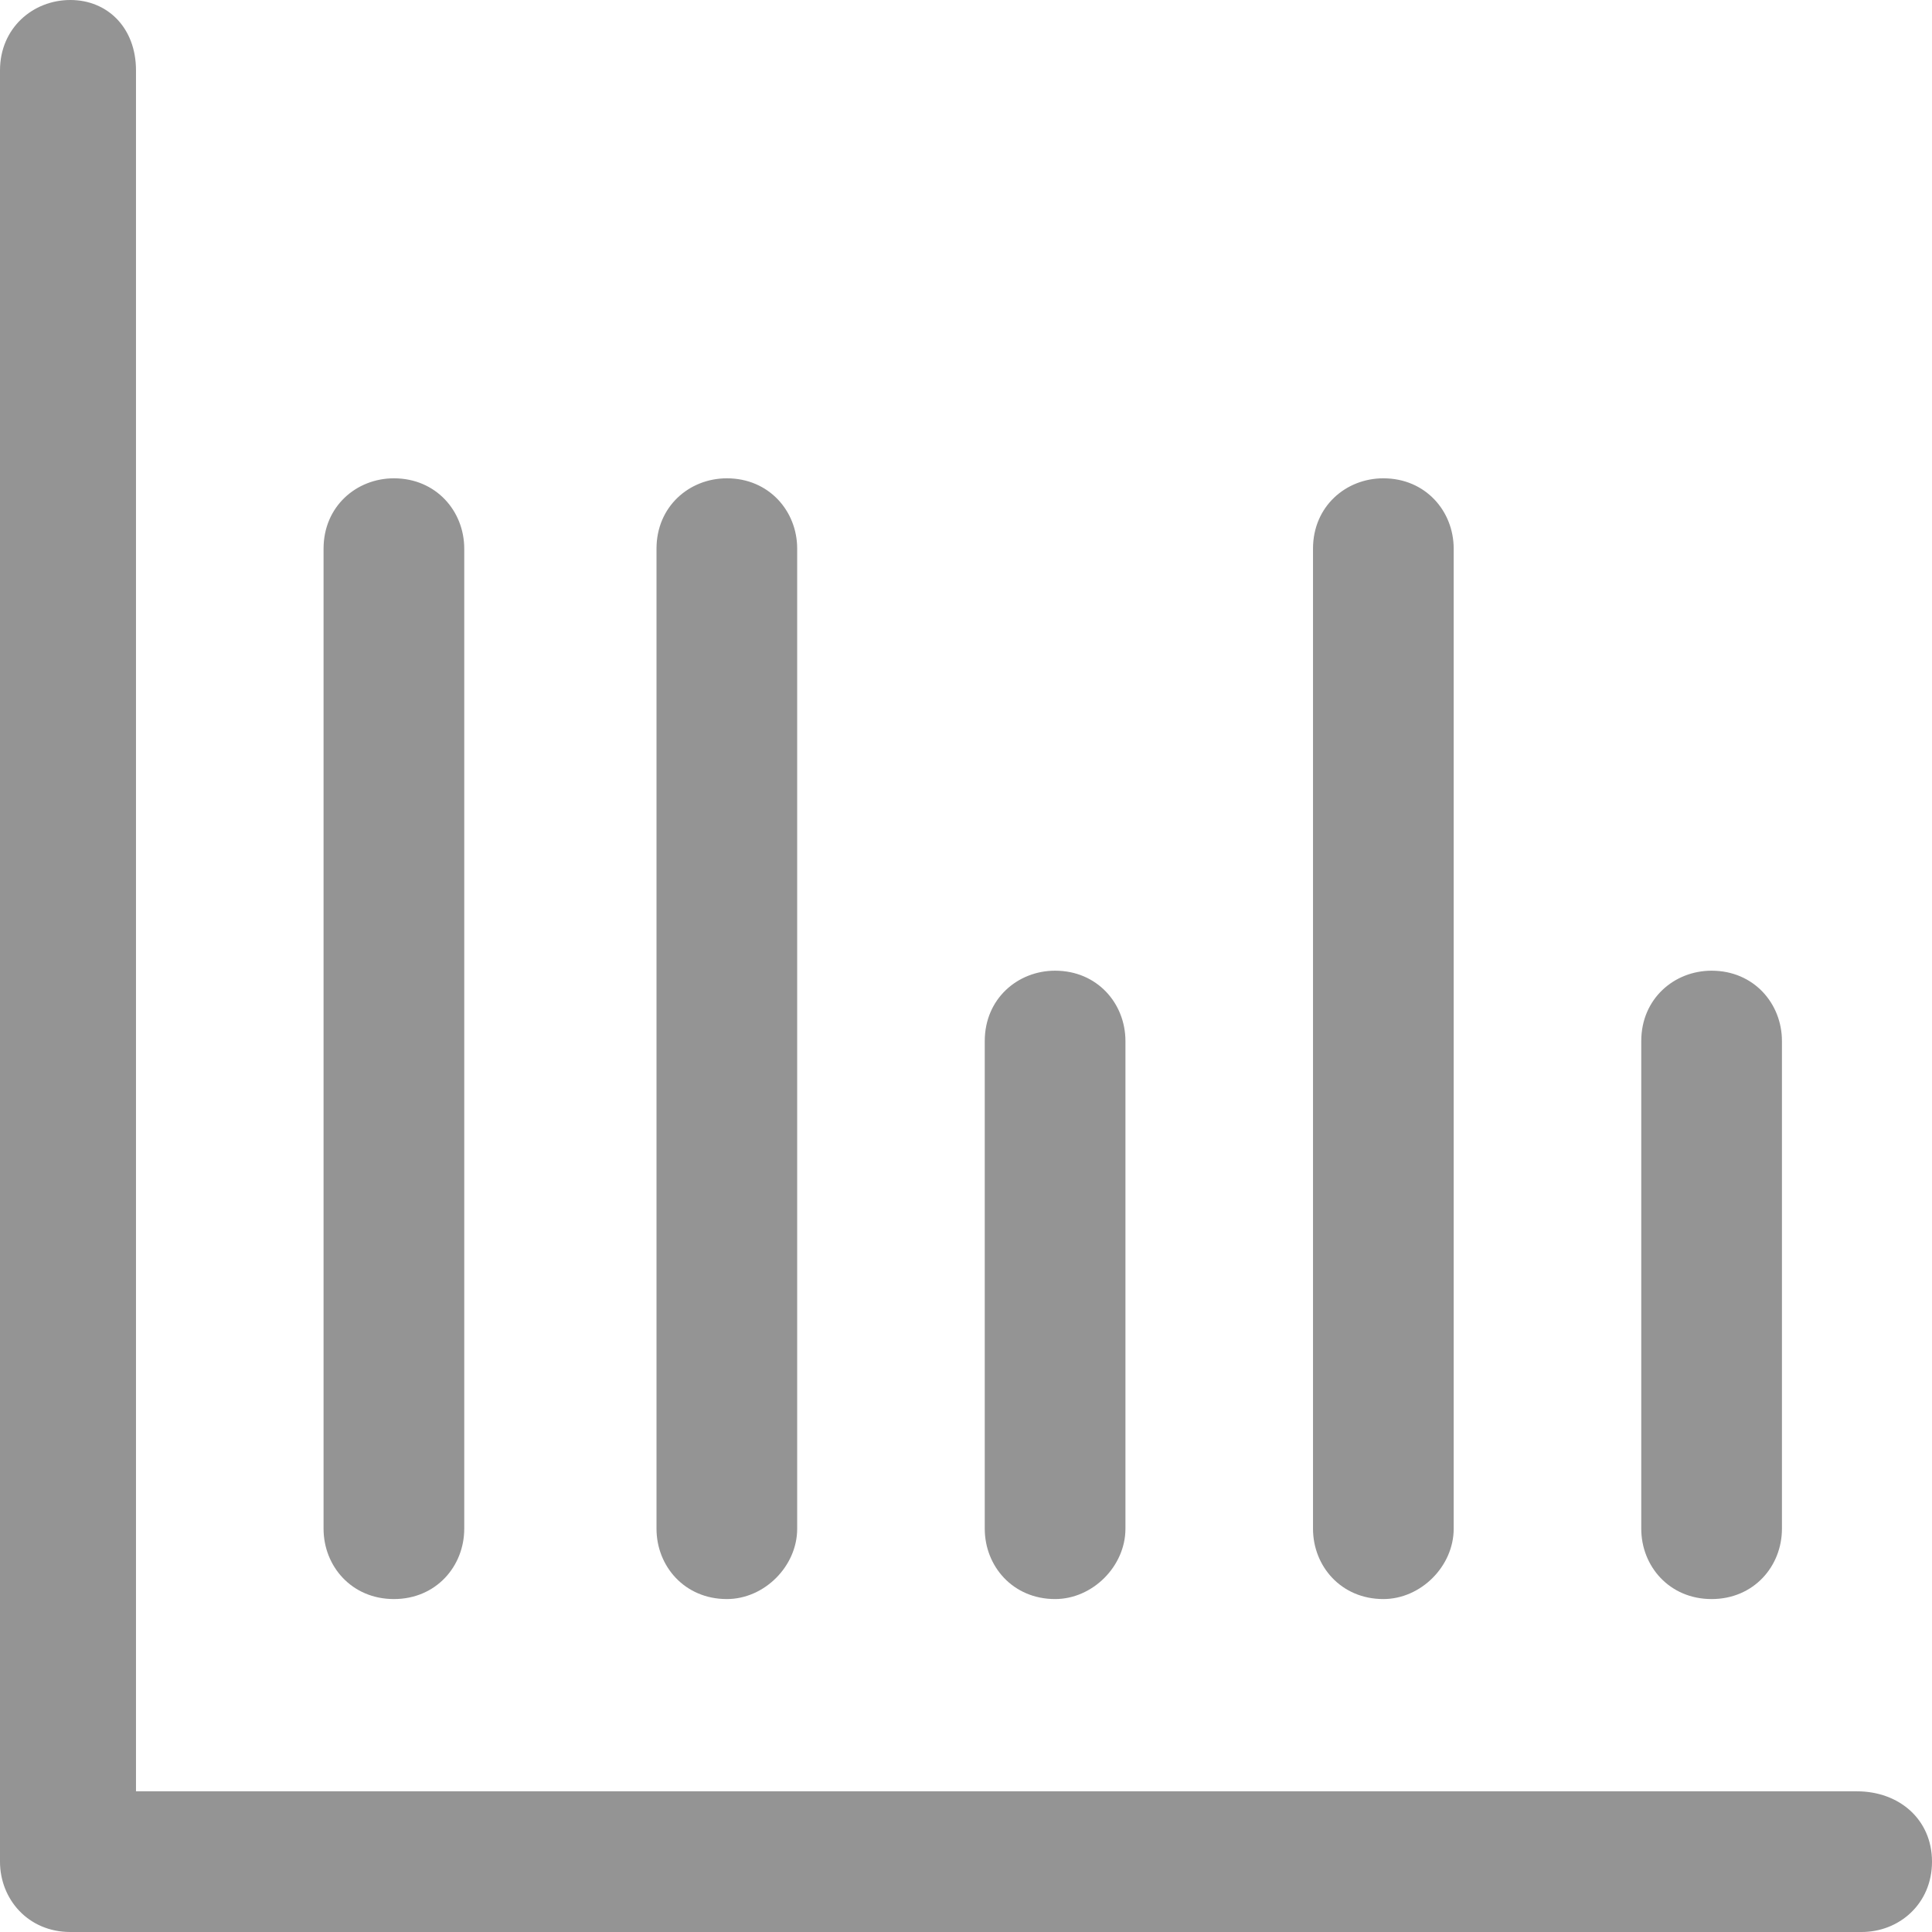
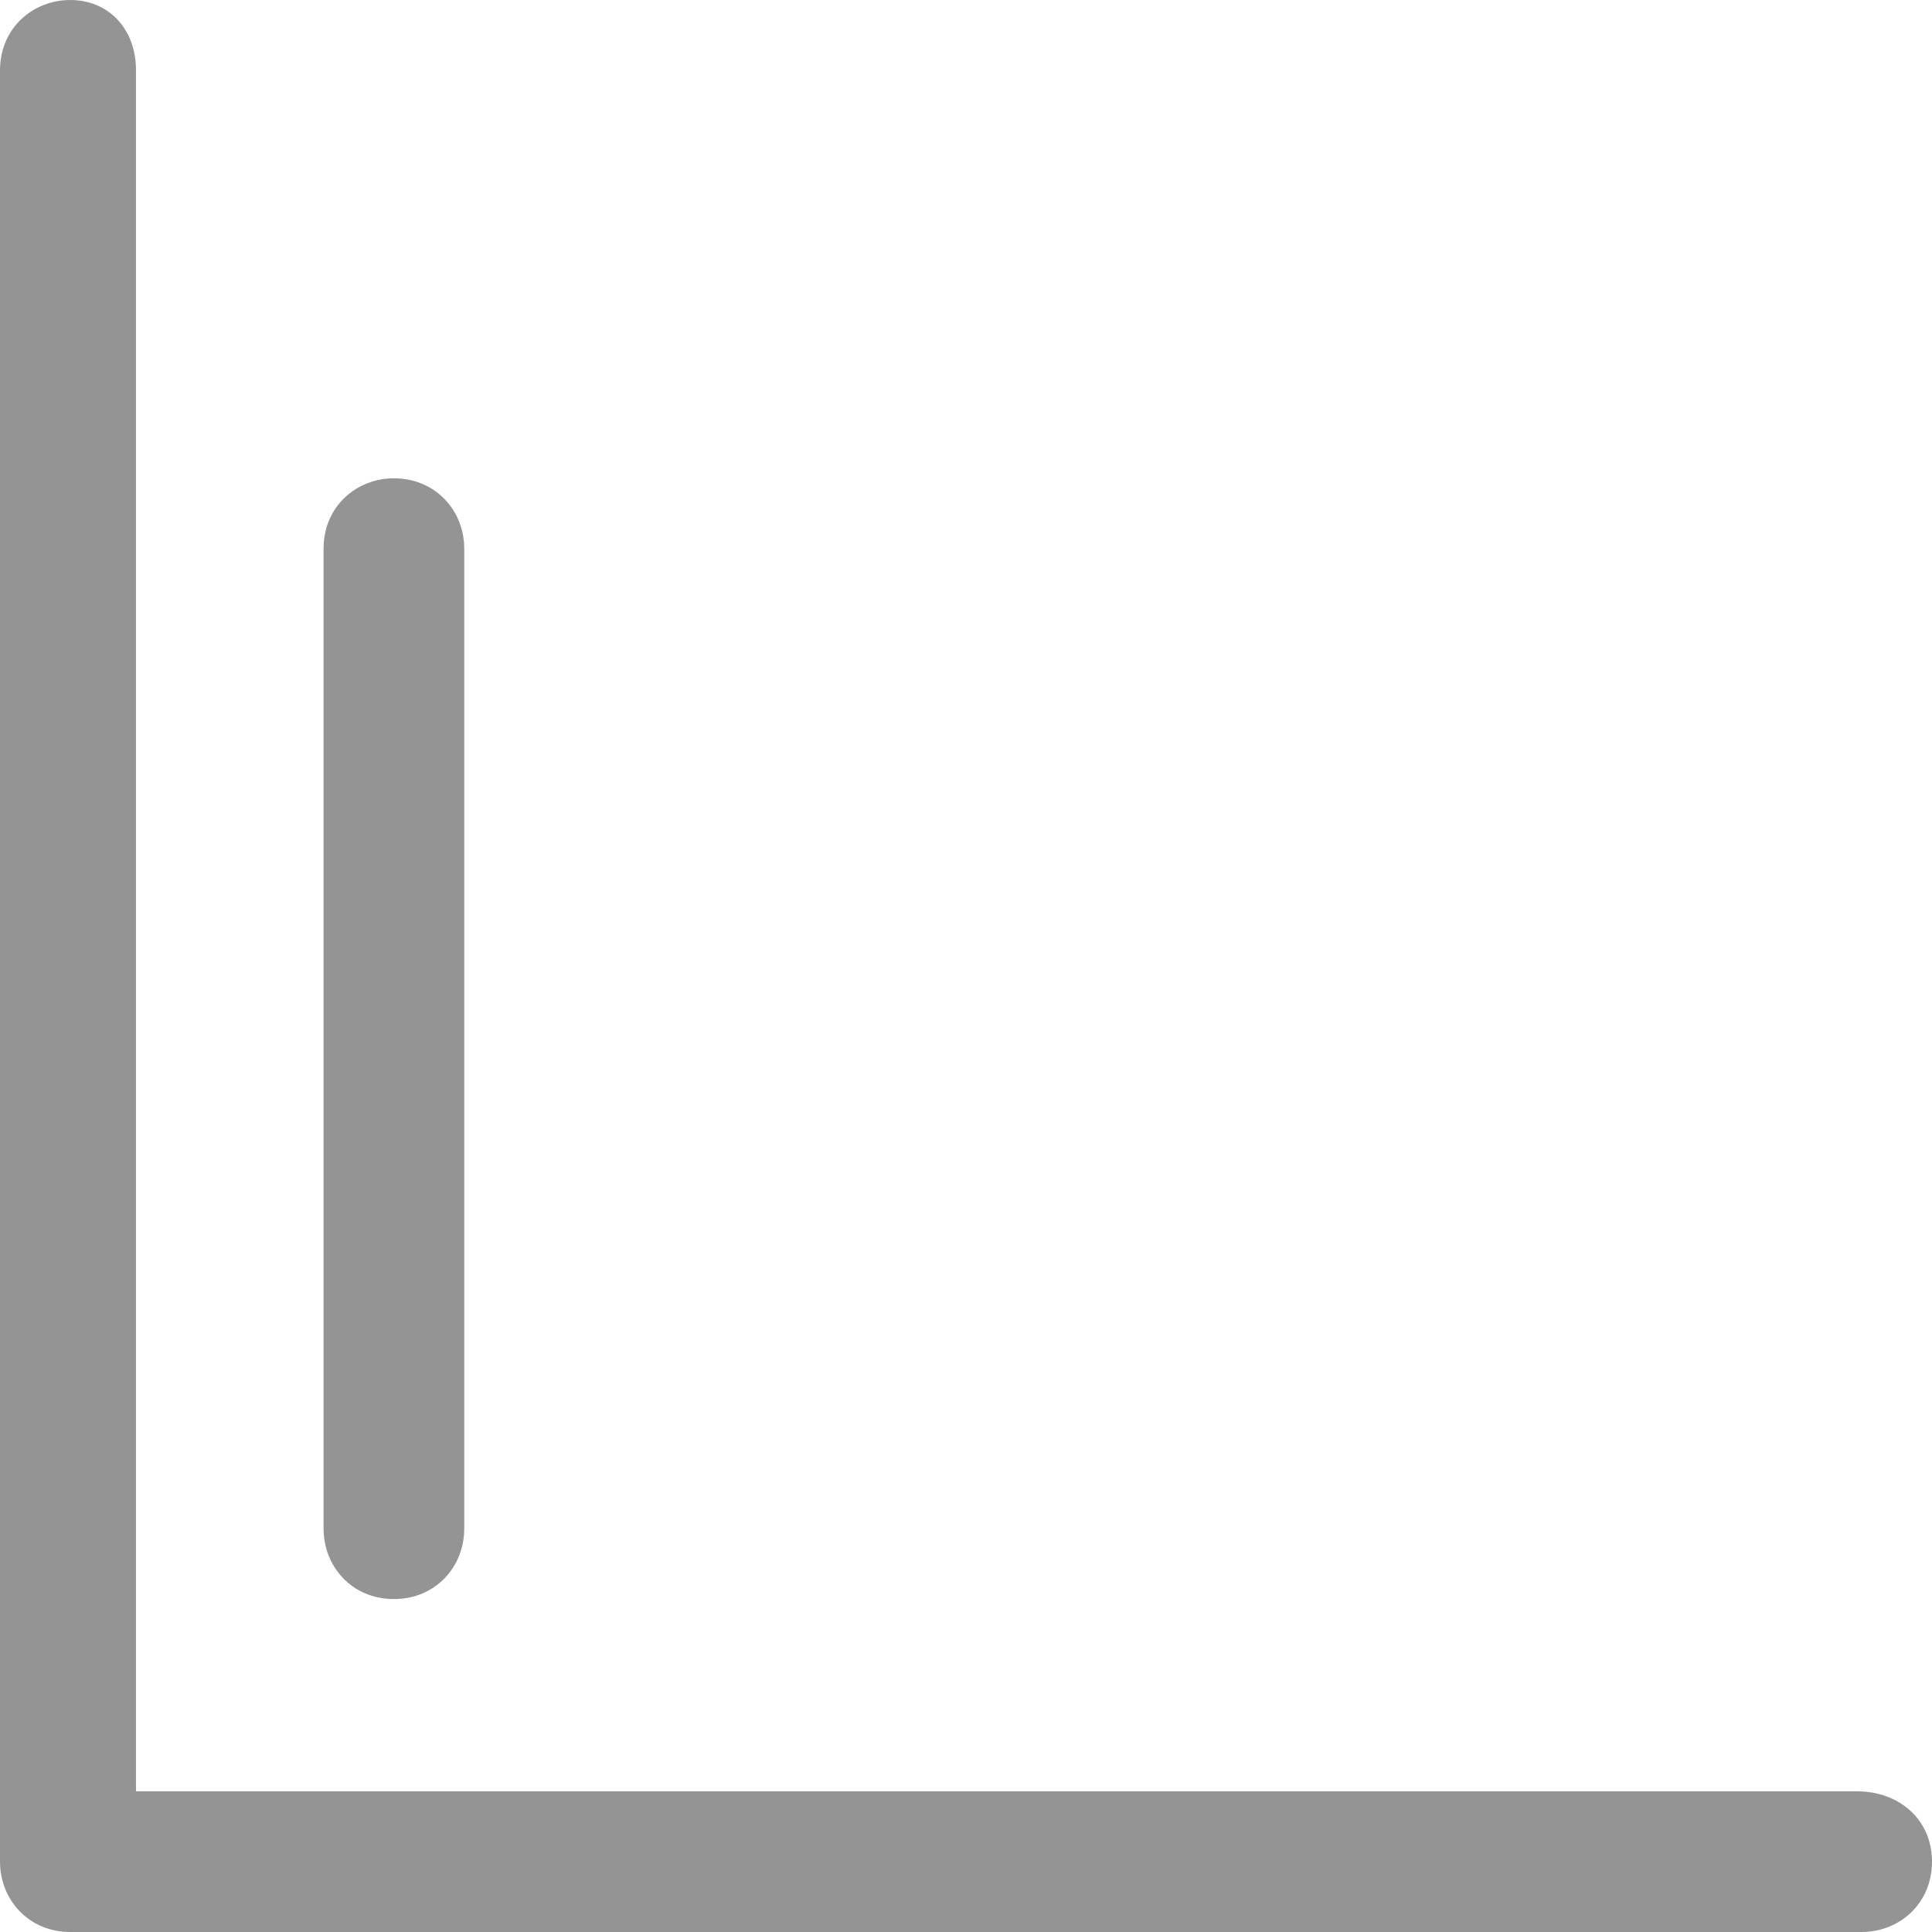
<svg xmlns="http://www.w3.org/2000/svg" id="Layer_2" data-name="Layer 2" viewBox="0 0 41.2 41.2">
  <defs>
    <style>
      .cls-1 {
        fill: #949494;
      }
    </style>
  </defs>
  <g id="Layer_2-2" data-name="Layer 2">
    <g>
      <path class="cls-1" d="M39.6,38.2H2.9V1.5c0-.9-.6-1.5-1.4-1.5S0,.6,0,1.5v38.2c0,.8.6,1.5,1.5,1.5h38.2c.8,0,1.5-.6,1.5-1.5s-.7-1.5-1.6-1.5Z" />
-       <path class="cls-1" d="M17,32.6V11.7c0-.8-.6-1.5-1.5-1.5-.8,0-1.5.6-1.5,1.5v20.9c0,.8.6,1.5,1.5,1.5.8,0,1.5-.7,1.5-1.5Z" />
      <path class="cls-1" d="M9.9,32.6V11.7c0-.8-.6-1.5-1.5-1.5-.8,0-1.5.6-1.5,1.5v20.9c0,.8.6,1.5,1.5,1.5s1.5-.7,1.5-1.5Z" />
-       <path class="cls-1" d="M31,32.6V11.7c0-.8-.6-1.5-1.5-1.5-.8,0-1.5.6-1.5,1.5v20.9c0,.8.6,1.5,1.5,1.5.8,0,1.5-.7,1.5-1.5Z" />
-       <path class="cls-1" d="M38,32.6v-10.4c0-.8-.6-1.5-1.5-1.5-.8,0-1.5.6-1.5,1.5v10.4c0,.8.6,1.5,1.5,1.5s1.5-.7,1.5-1.5Z" />
-       <path class="cls-1" d="M24,32.6v-10.4c0-.8-.6-1.5-1.5-1.5-.8,0-1.5.6-1.5,1.5v10.4c0,.8.6,1.5,1.5,1.5.8,0,1.5-.7,1.5-1.5Z" />
    </g>
  </g>
</svg>